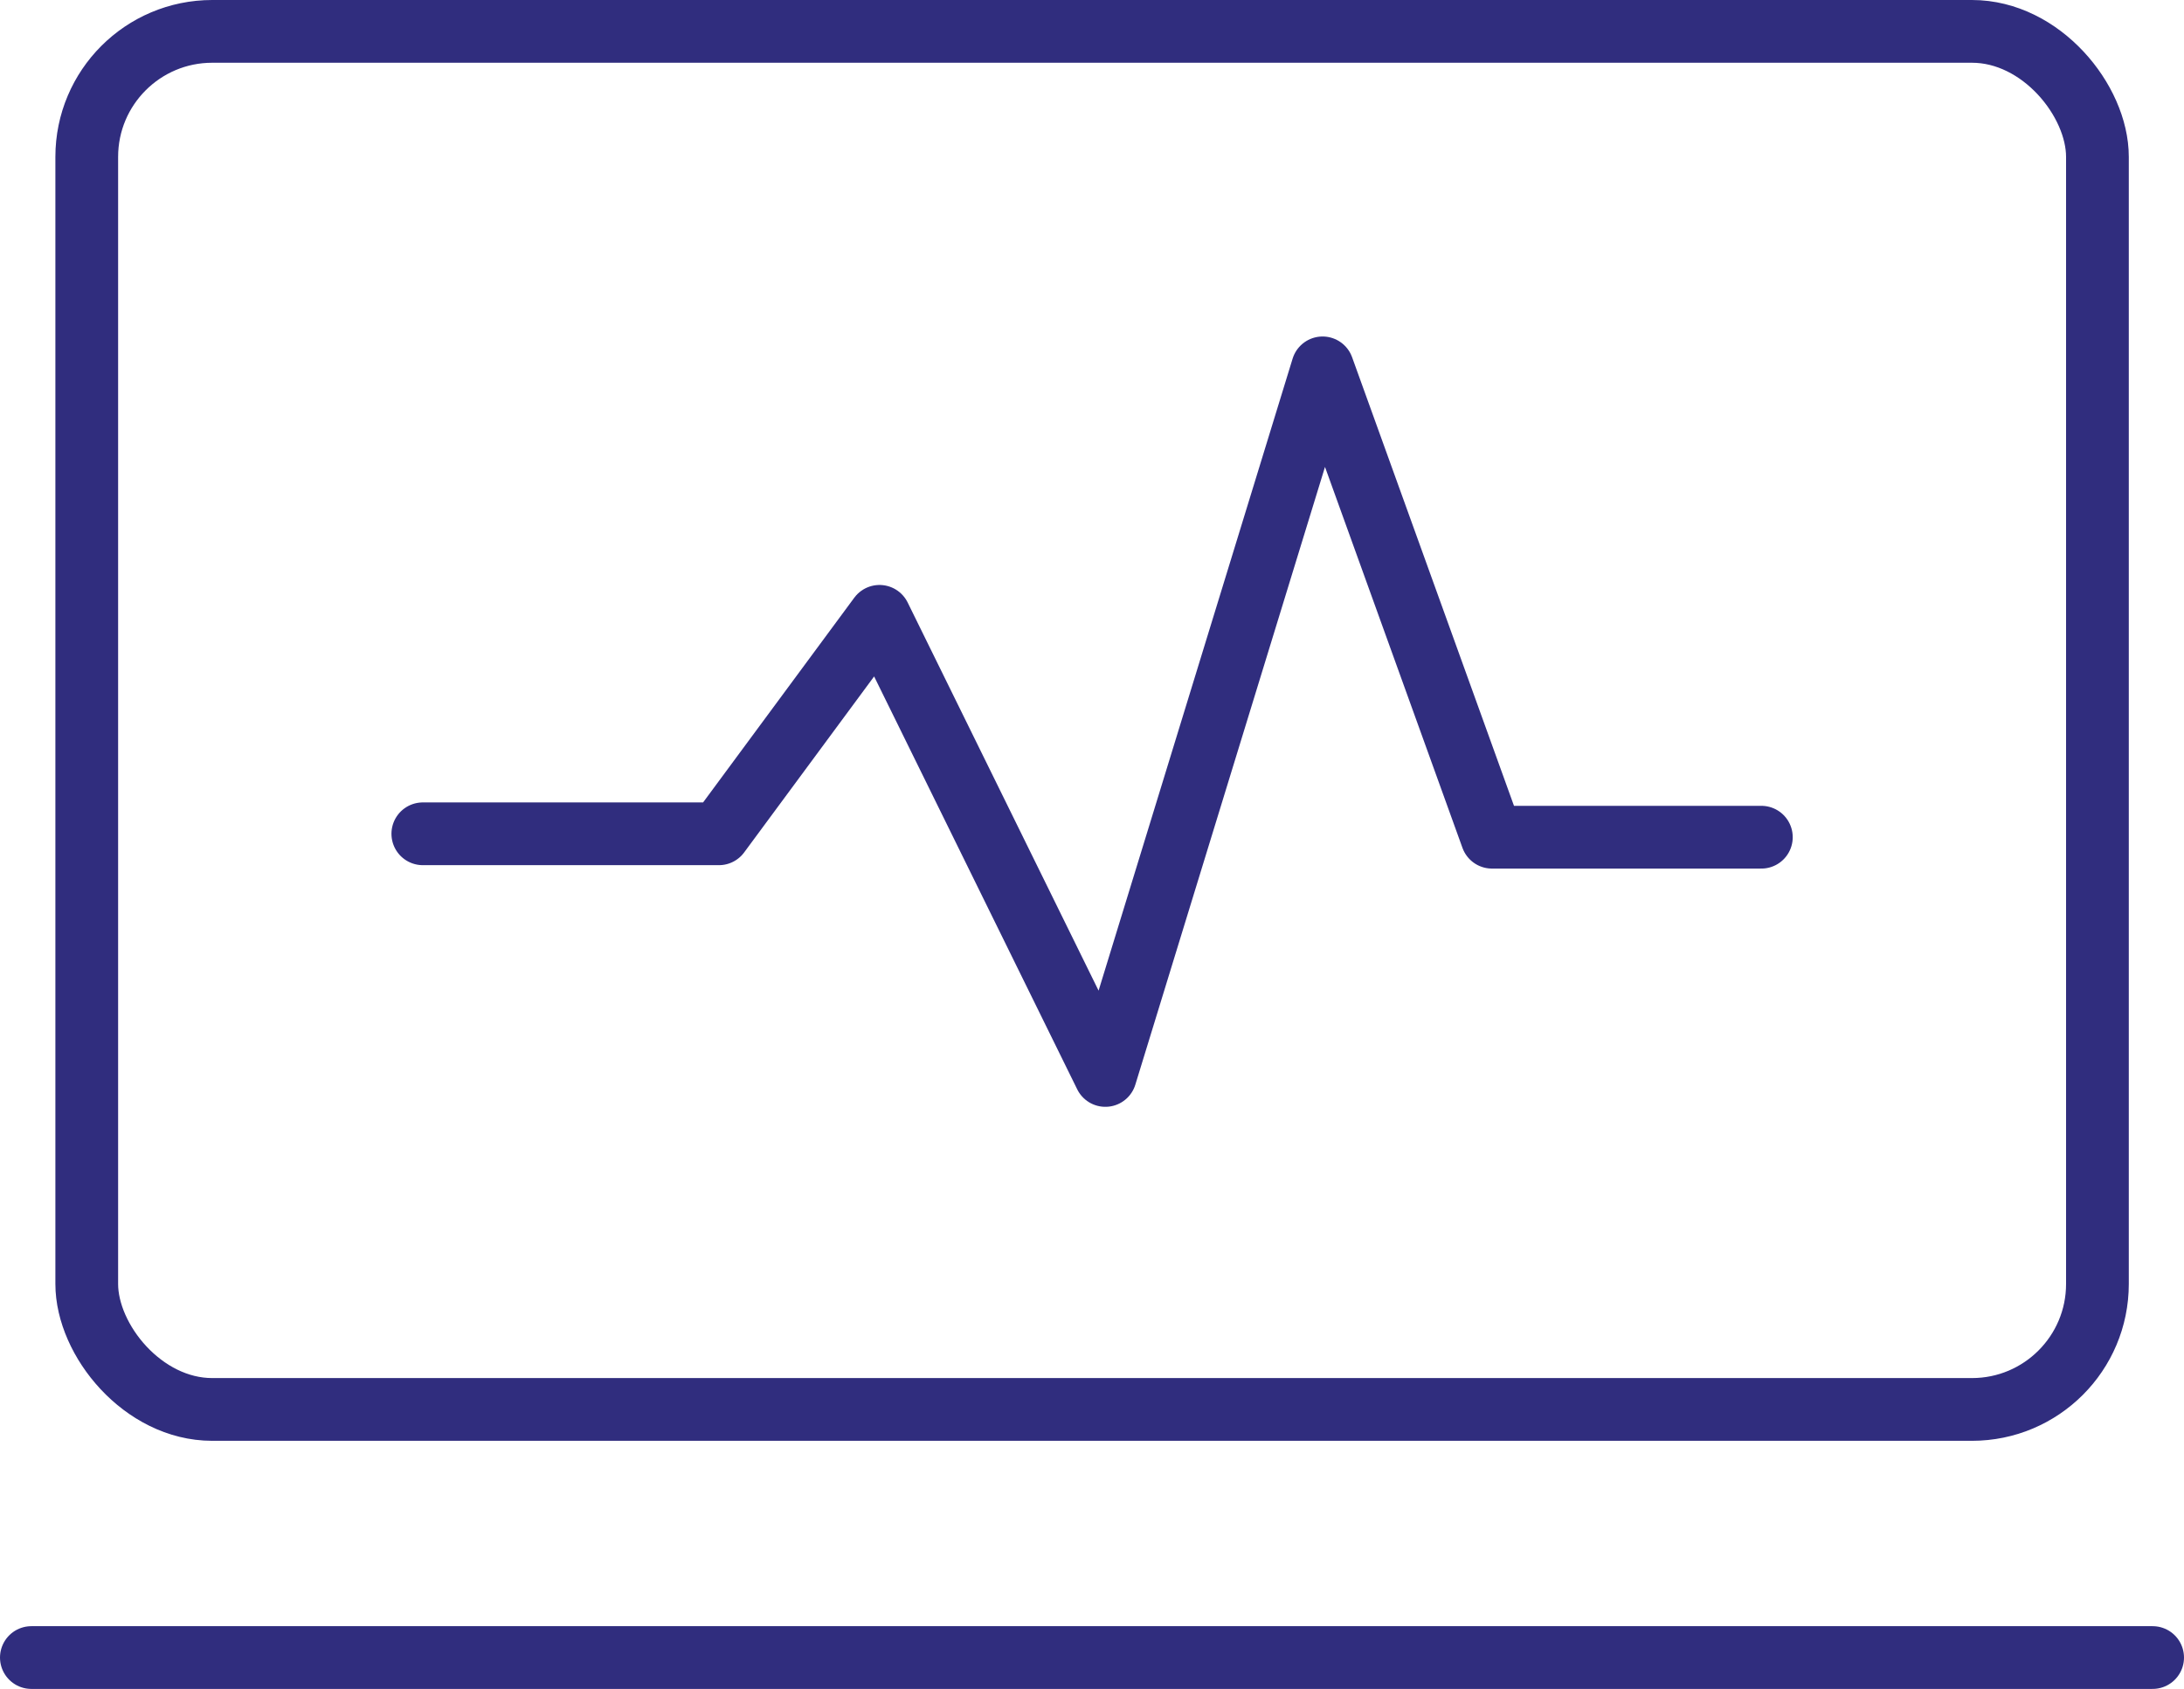
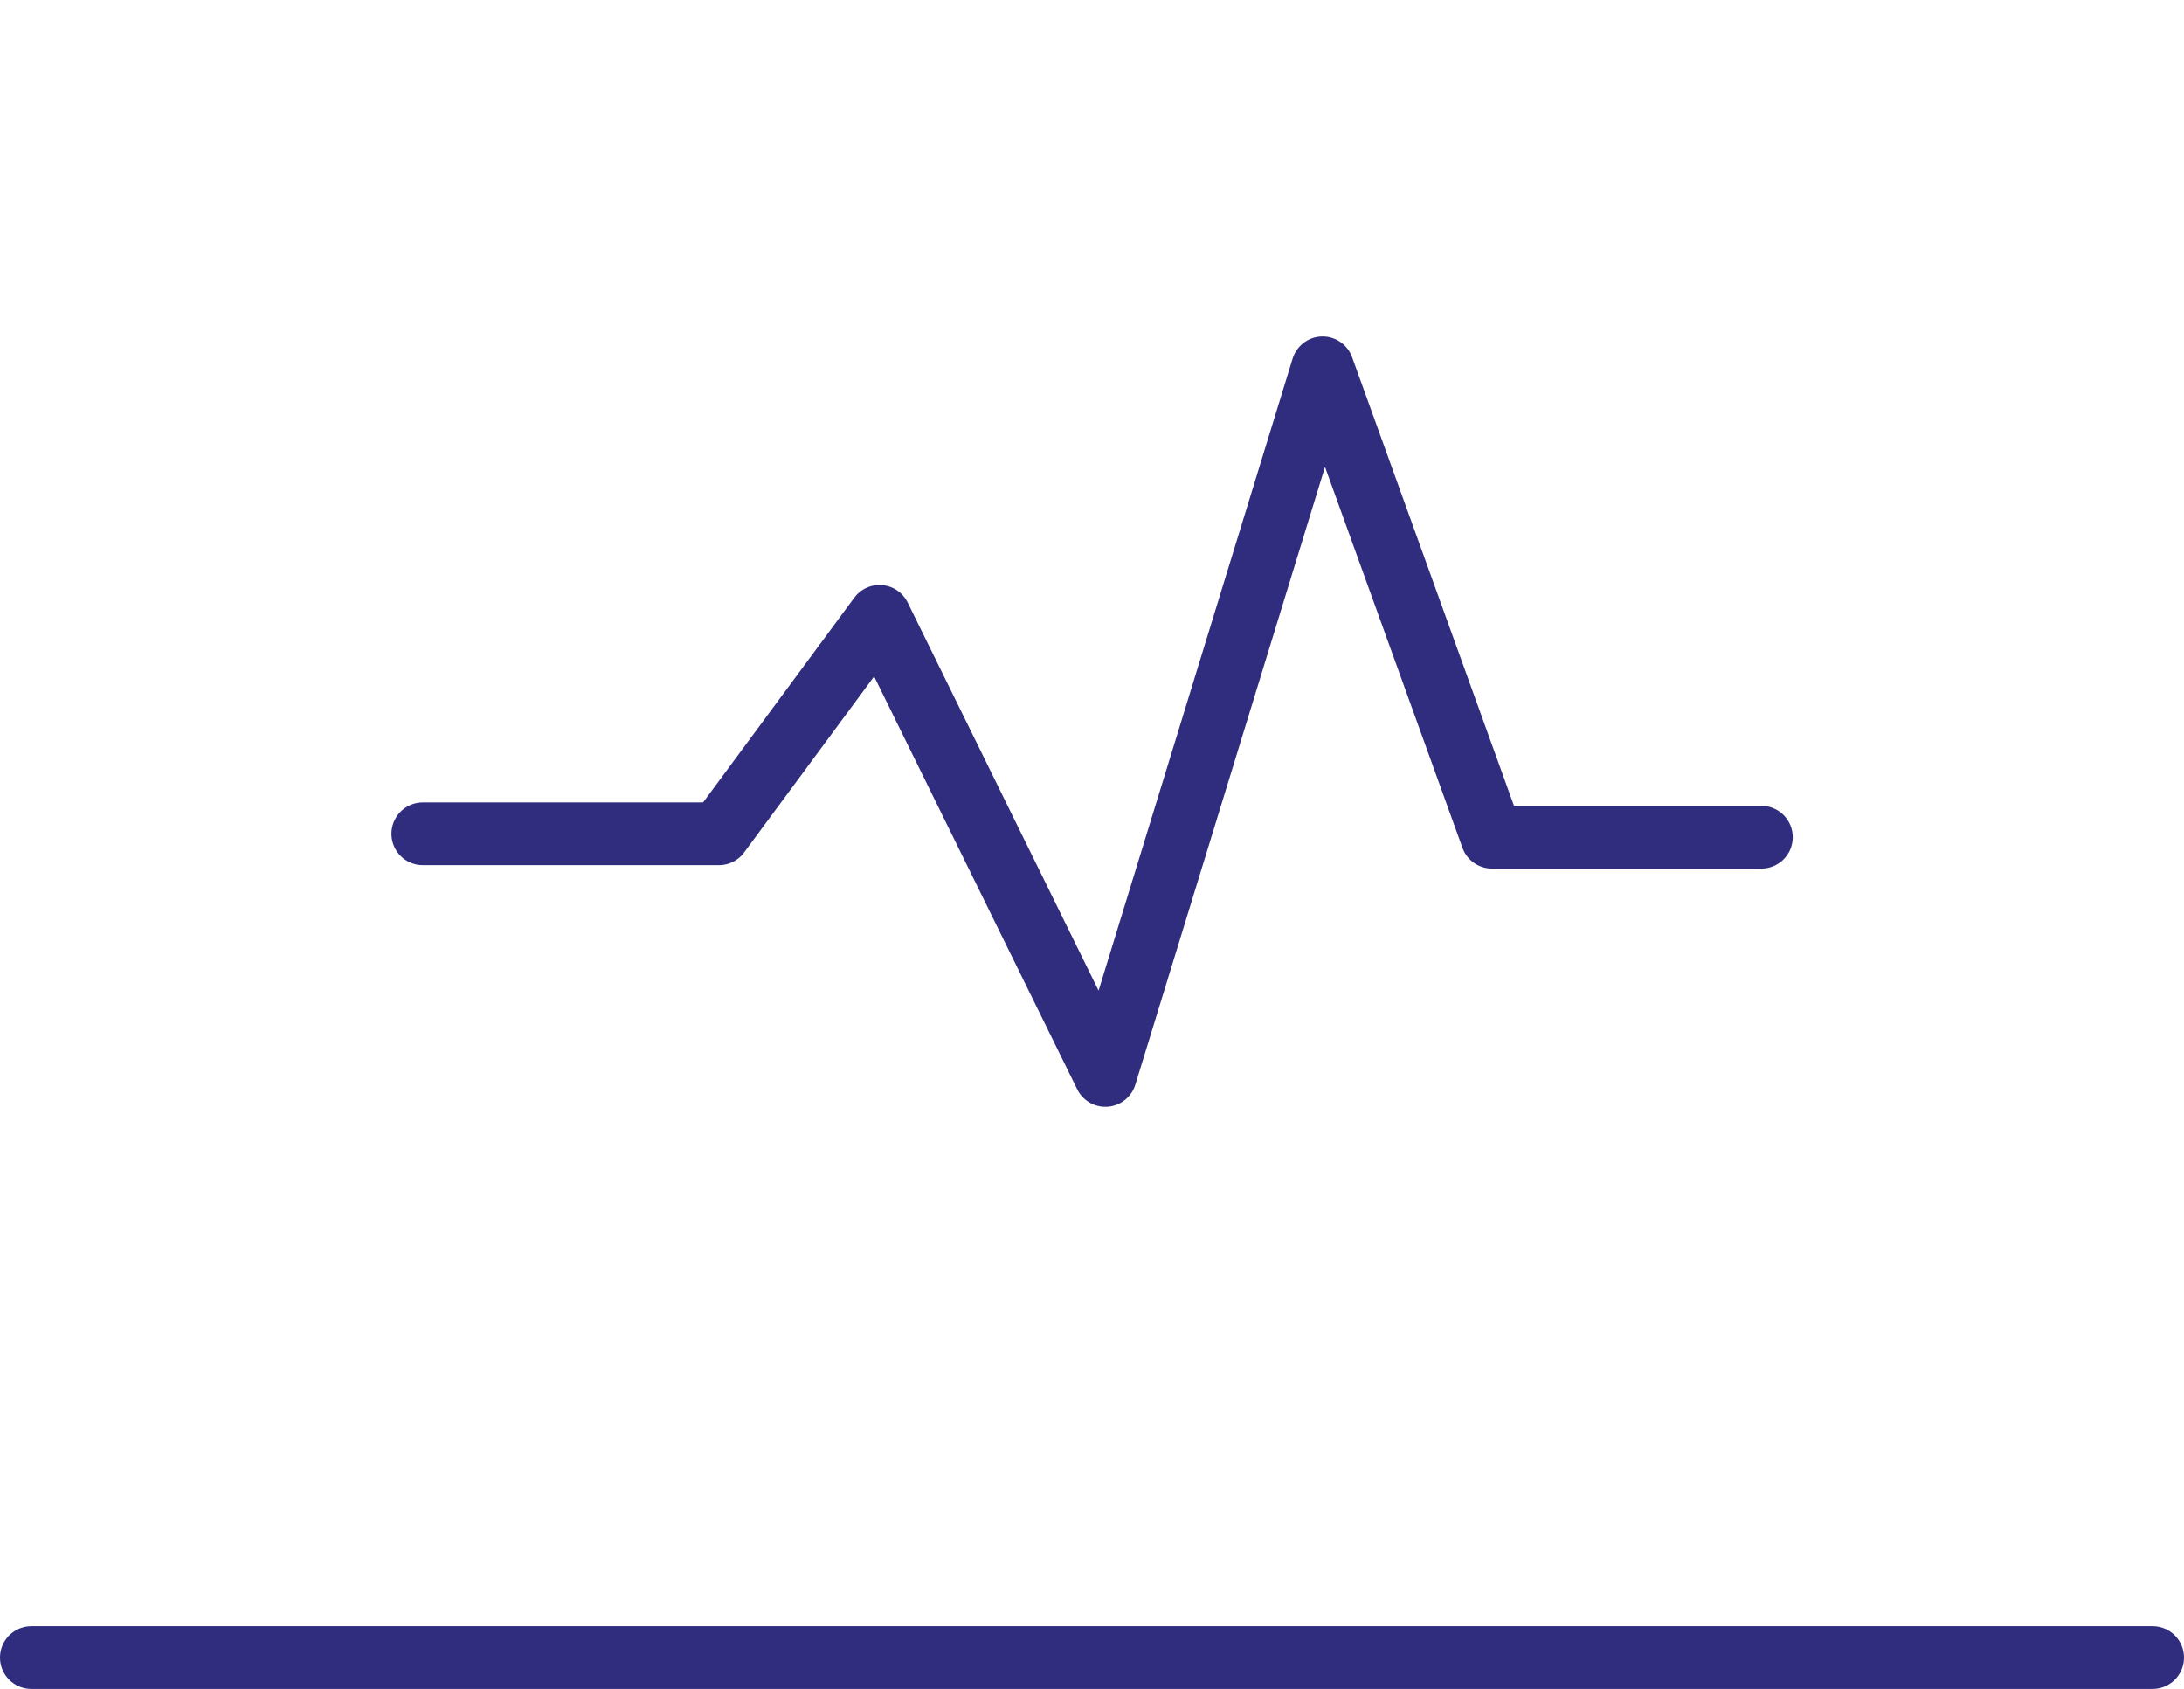
<svg xmlns="http://www.w3.org/2000/svg" id="Calque_1" data-name="Calque 1" version="1.1" viewBox="0 0 121.85 94.21">
  <defs>
    <style>
      .cls-1, .cls-2 {
        stroke-linejoin: round;
      }

      .cls-1, .cls-2, .cls-3 {
        fill: none;
        stroke: #302d7e;
        stroke-width: 3.5px;
      }

      .cls-2, .cls-3 {
        stroke-linecap: round;
      }

      .cls-3 {
        stroke-miterlimit: 10;
      }
    </style>
  </defs>
  <polyline class="cls-2" points="23.59 46.51 40.11 46.51 49.07 34.38 61.67 59.99 73.79 20.52 83.24 46.7 98.27 46.7" />
  <g>
    <line class="cls-3" x1="1.75" y1="92.46" x2="120.1" y2="92.46" />
-     <rect class="cls-1" x="4.84" y="1.75" width="112.18" height="76.87" rx="7" ry="7" />
  </g>
</svg>